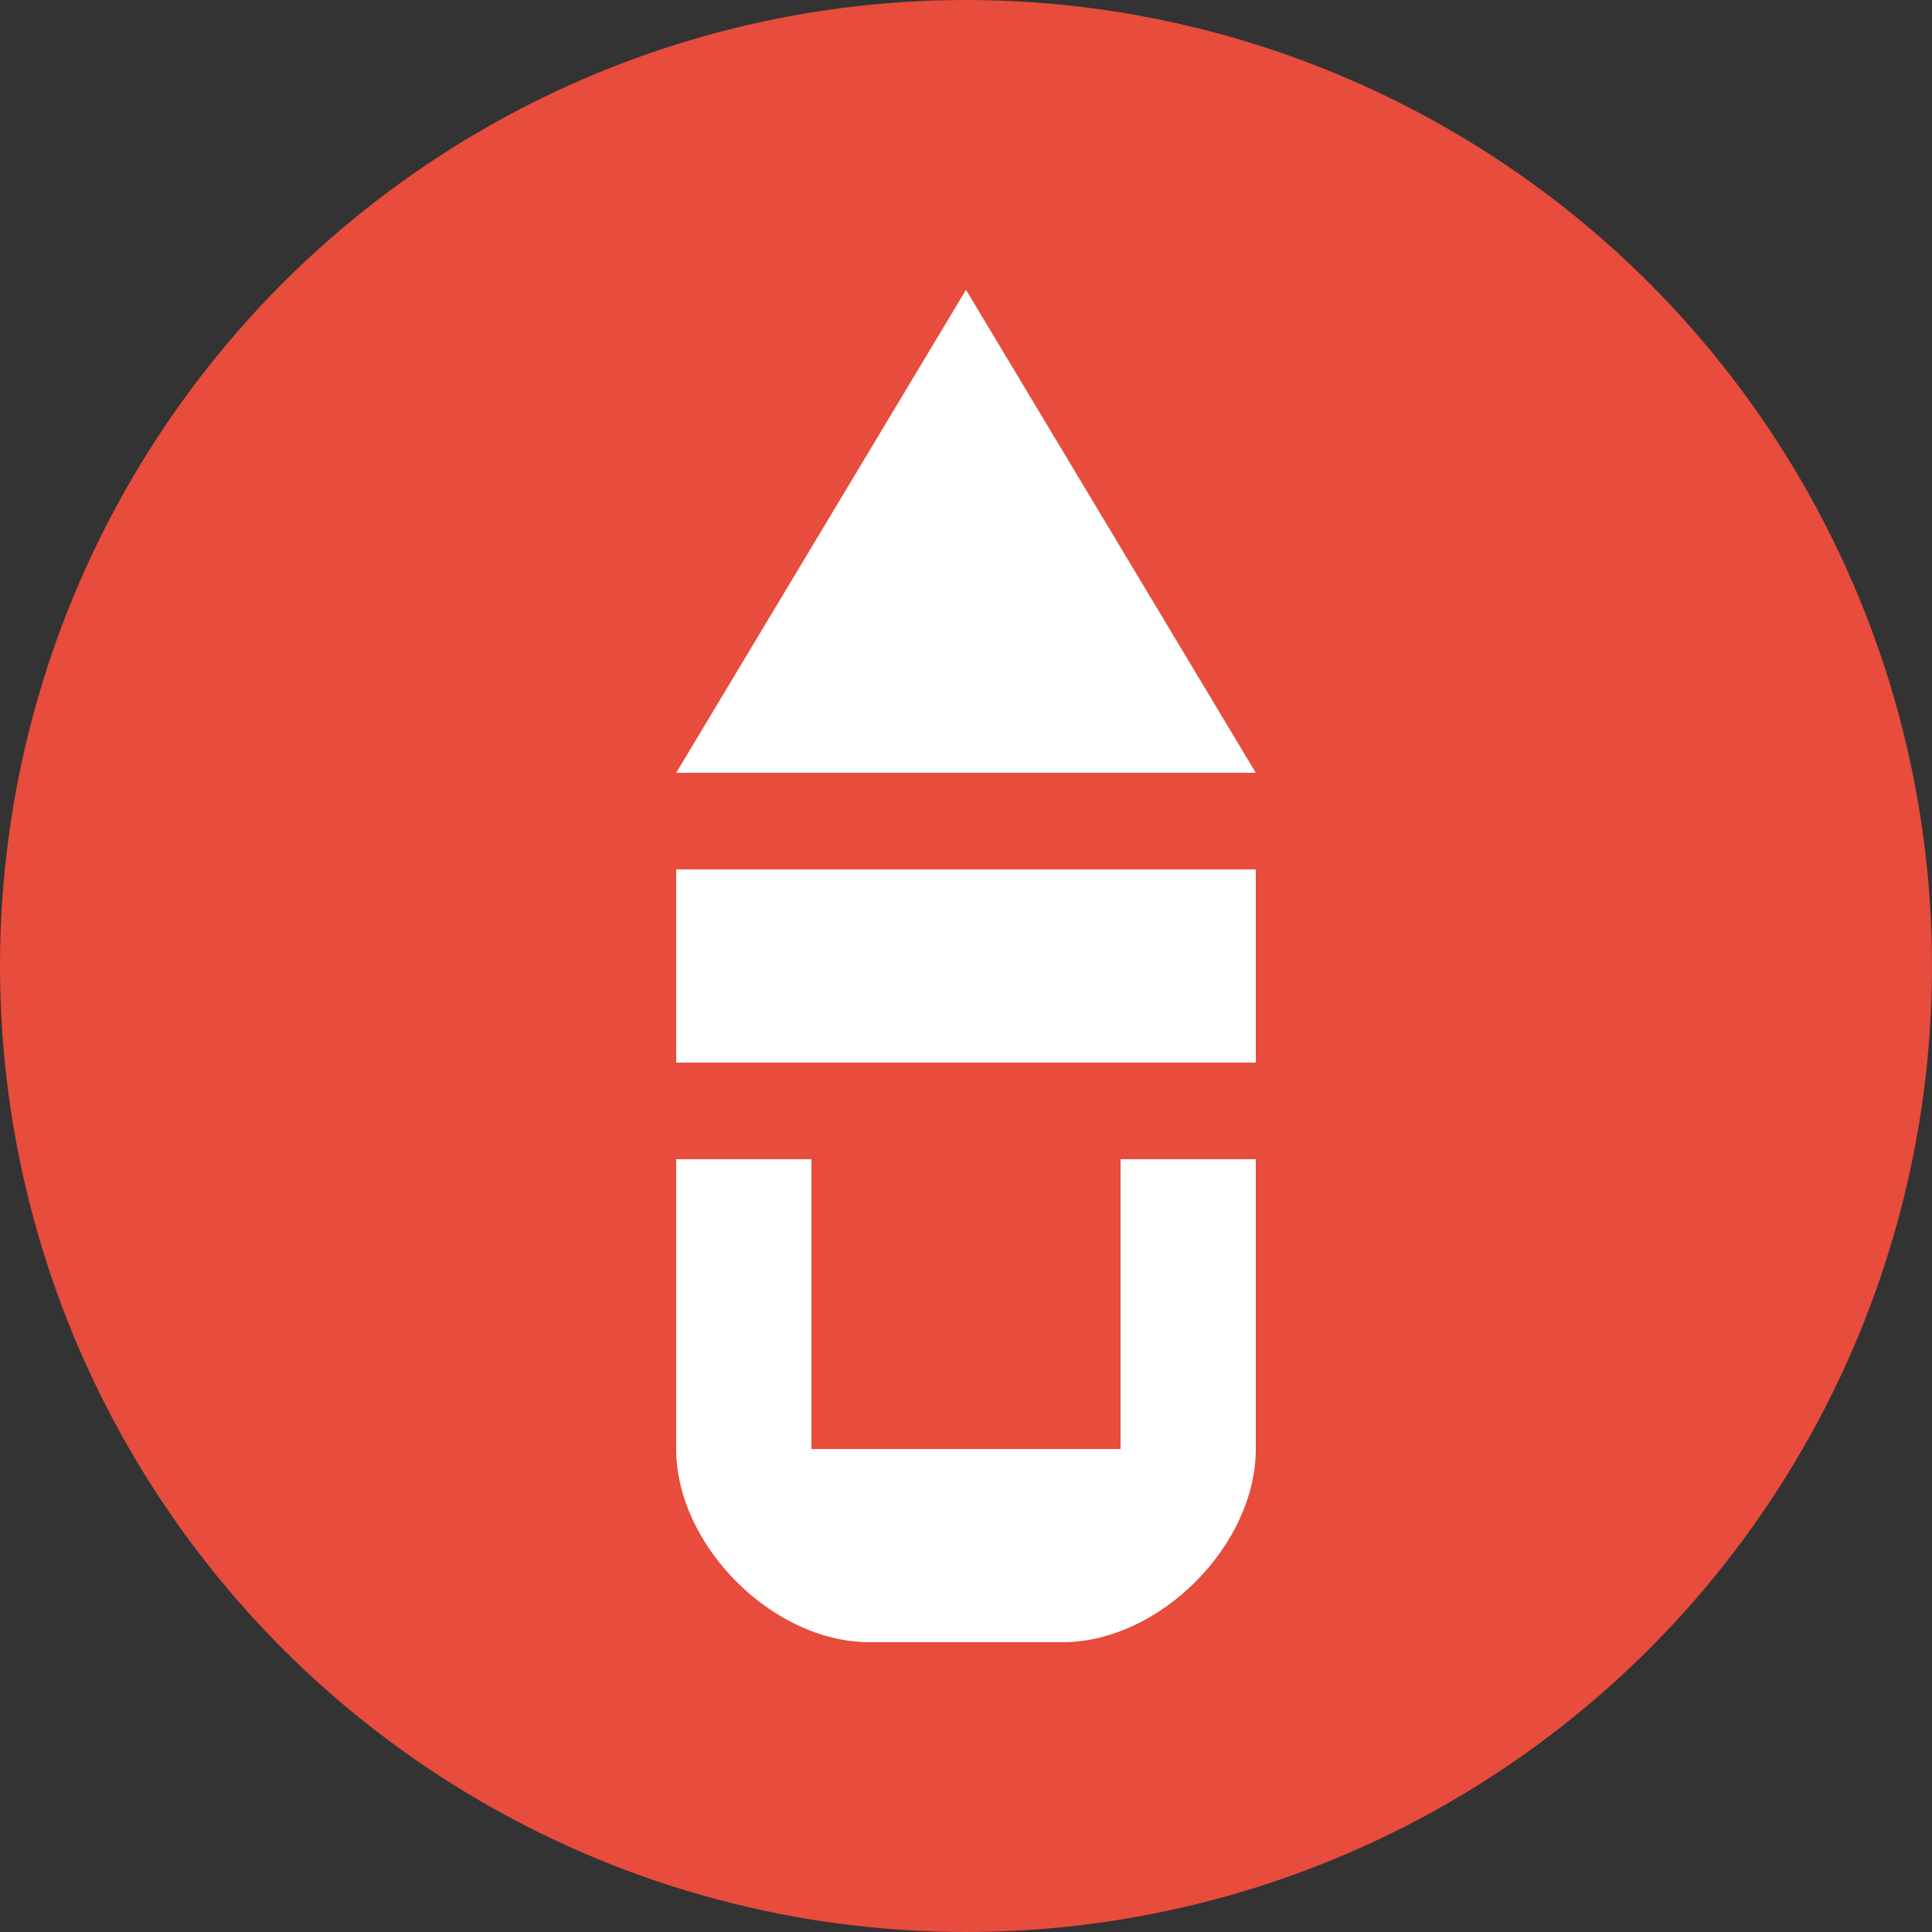
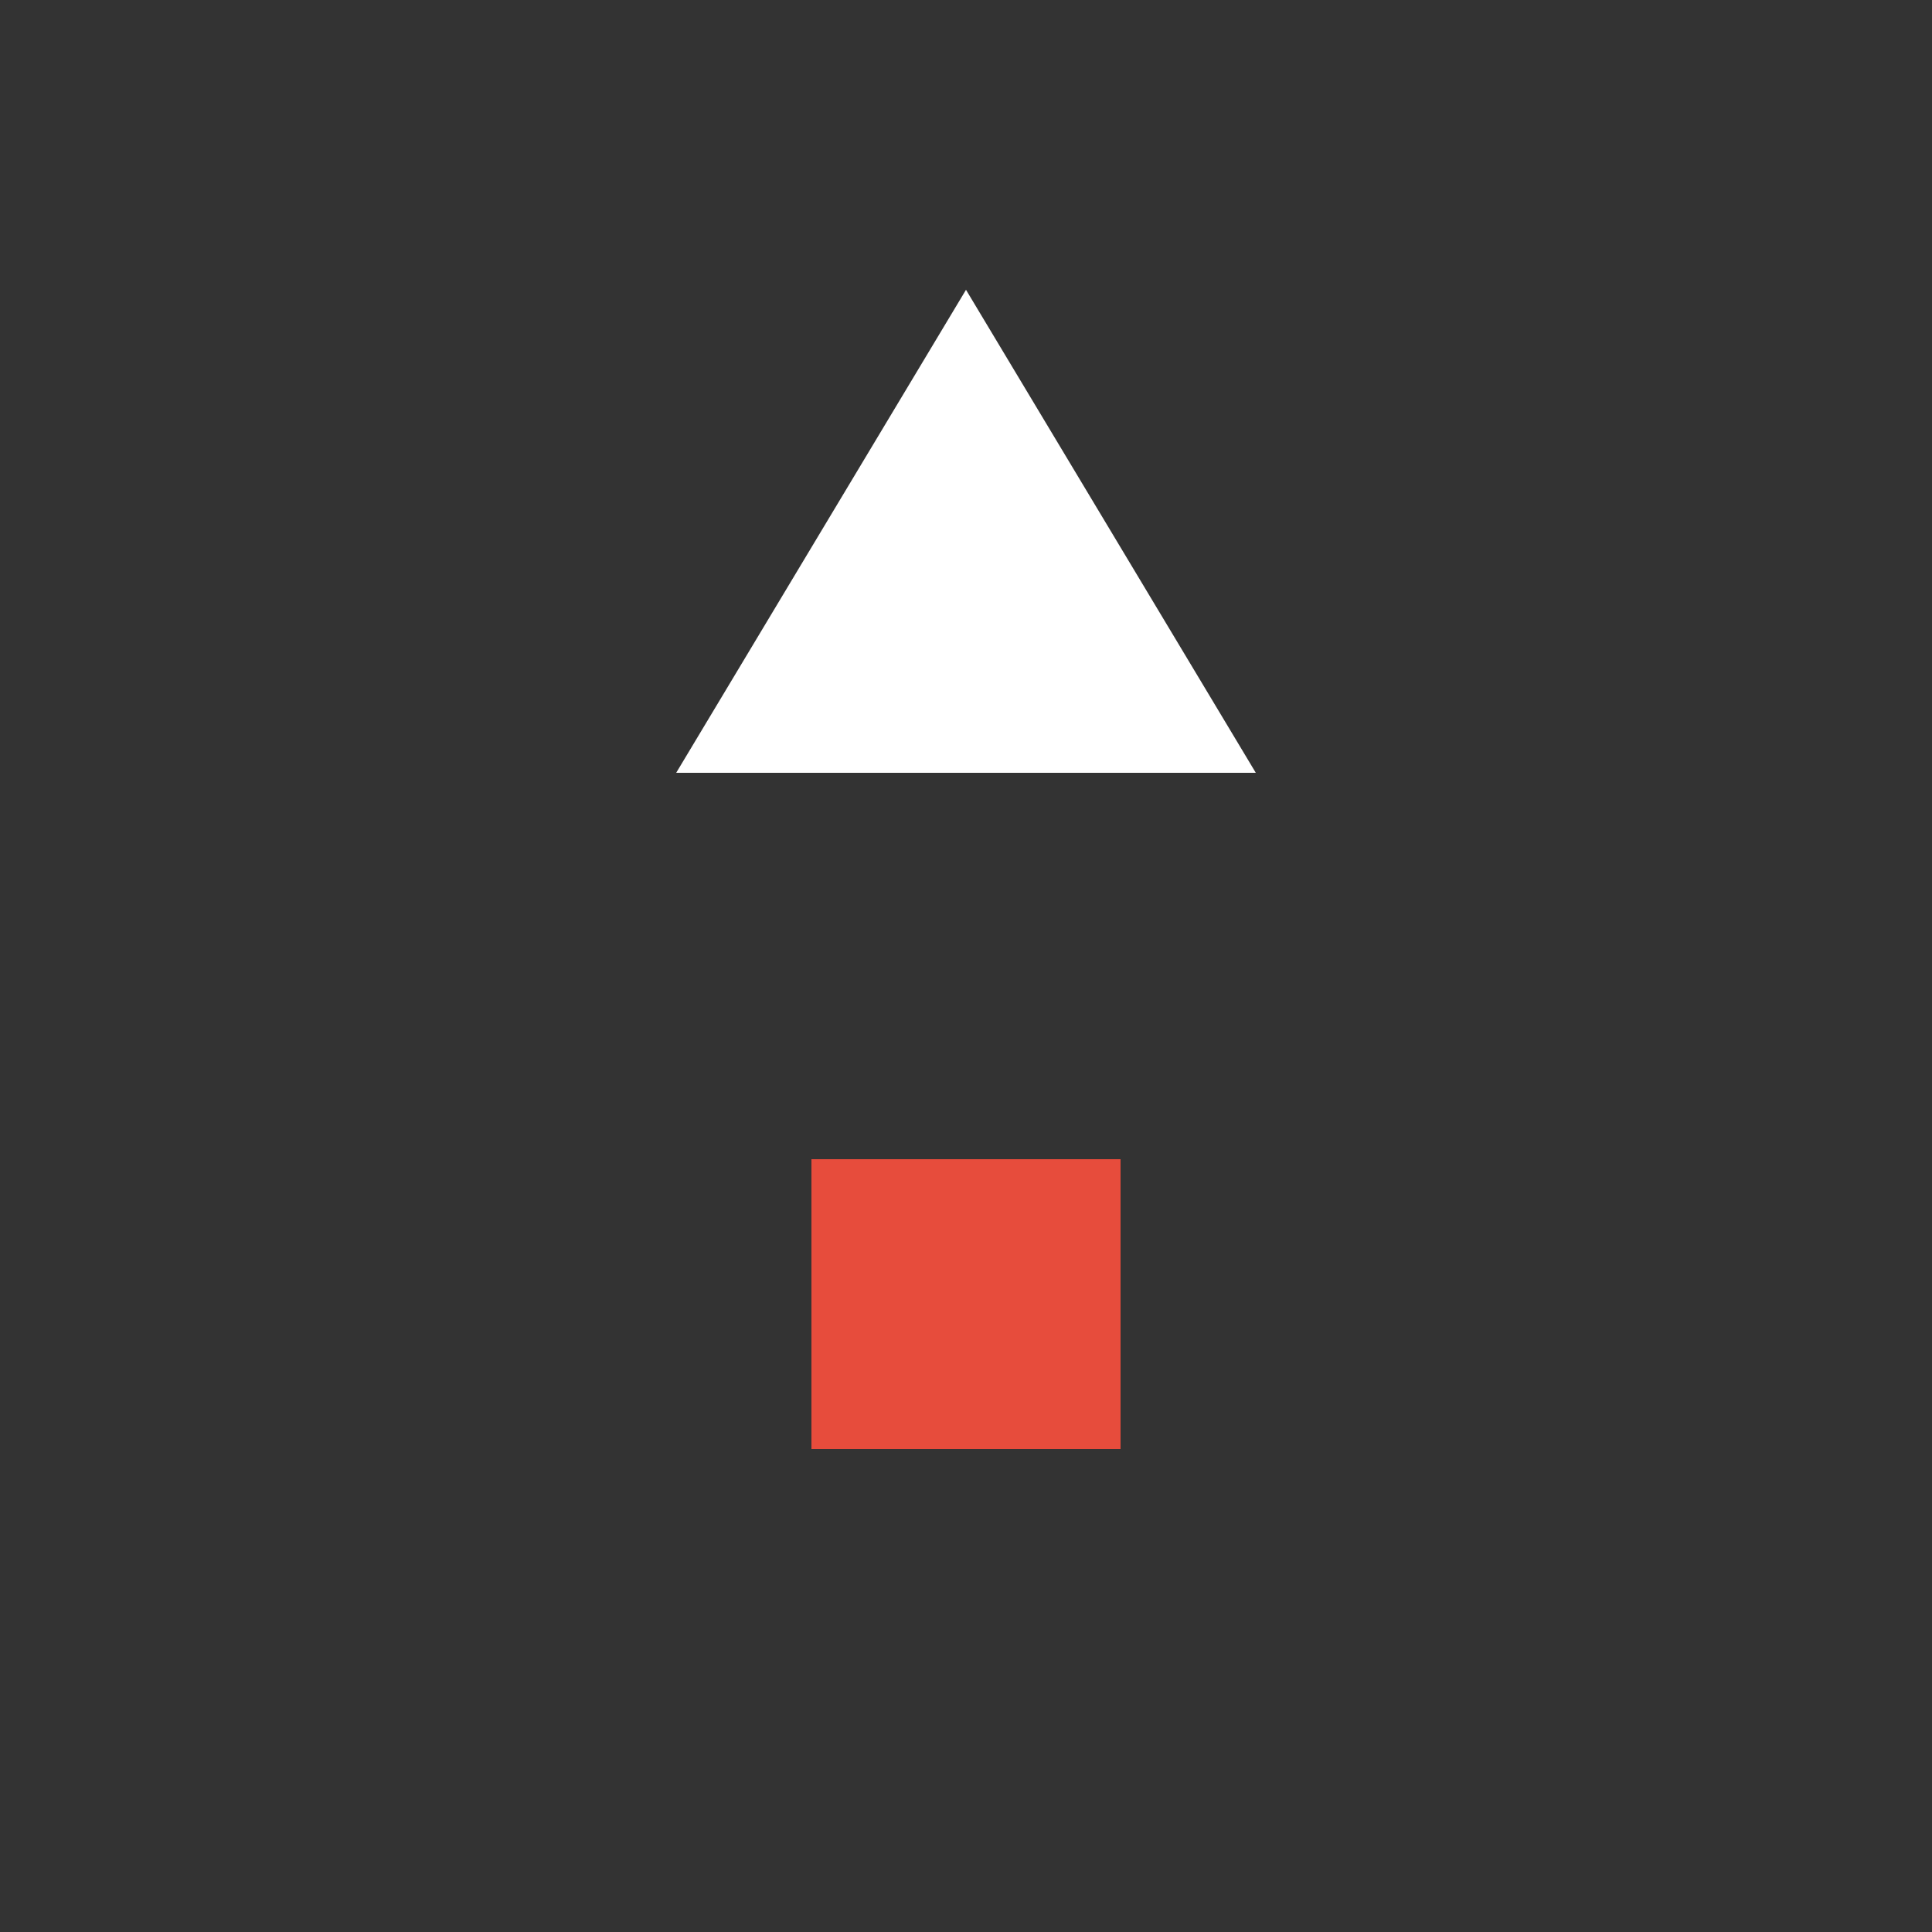
<svg xmlns="http://www.w3.org/2000/svg" viewBox="0 0 100 100">
  <rect x="0" y="0" width="100" height="100" fill="#333333" stroke="none" />
-   <circle cx="50" cy="50" r="50" fill="#e74c3c" />
  <path d="M50 15L35 40h30L50 15z" fill="#fff" />
-   <rect x="35" y="45" width="30" height="10" fill="#fff" />
-   <path d="M35 60v15c0 5 5 10 10 10h10c5 0 10-5 10-10V60H35z" fill="#fff" />
  <rect x="42" y="60" width="16" height="15" fill="#e74c3c" />
</svg>